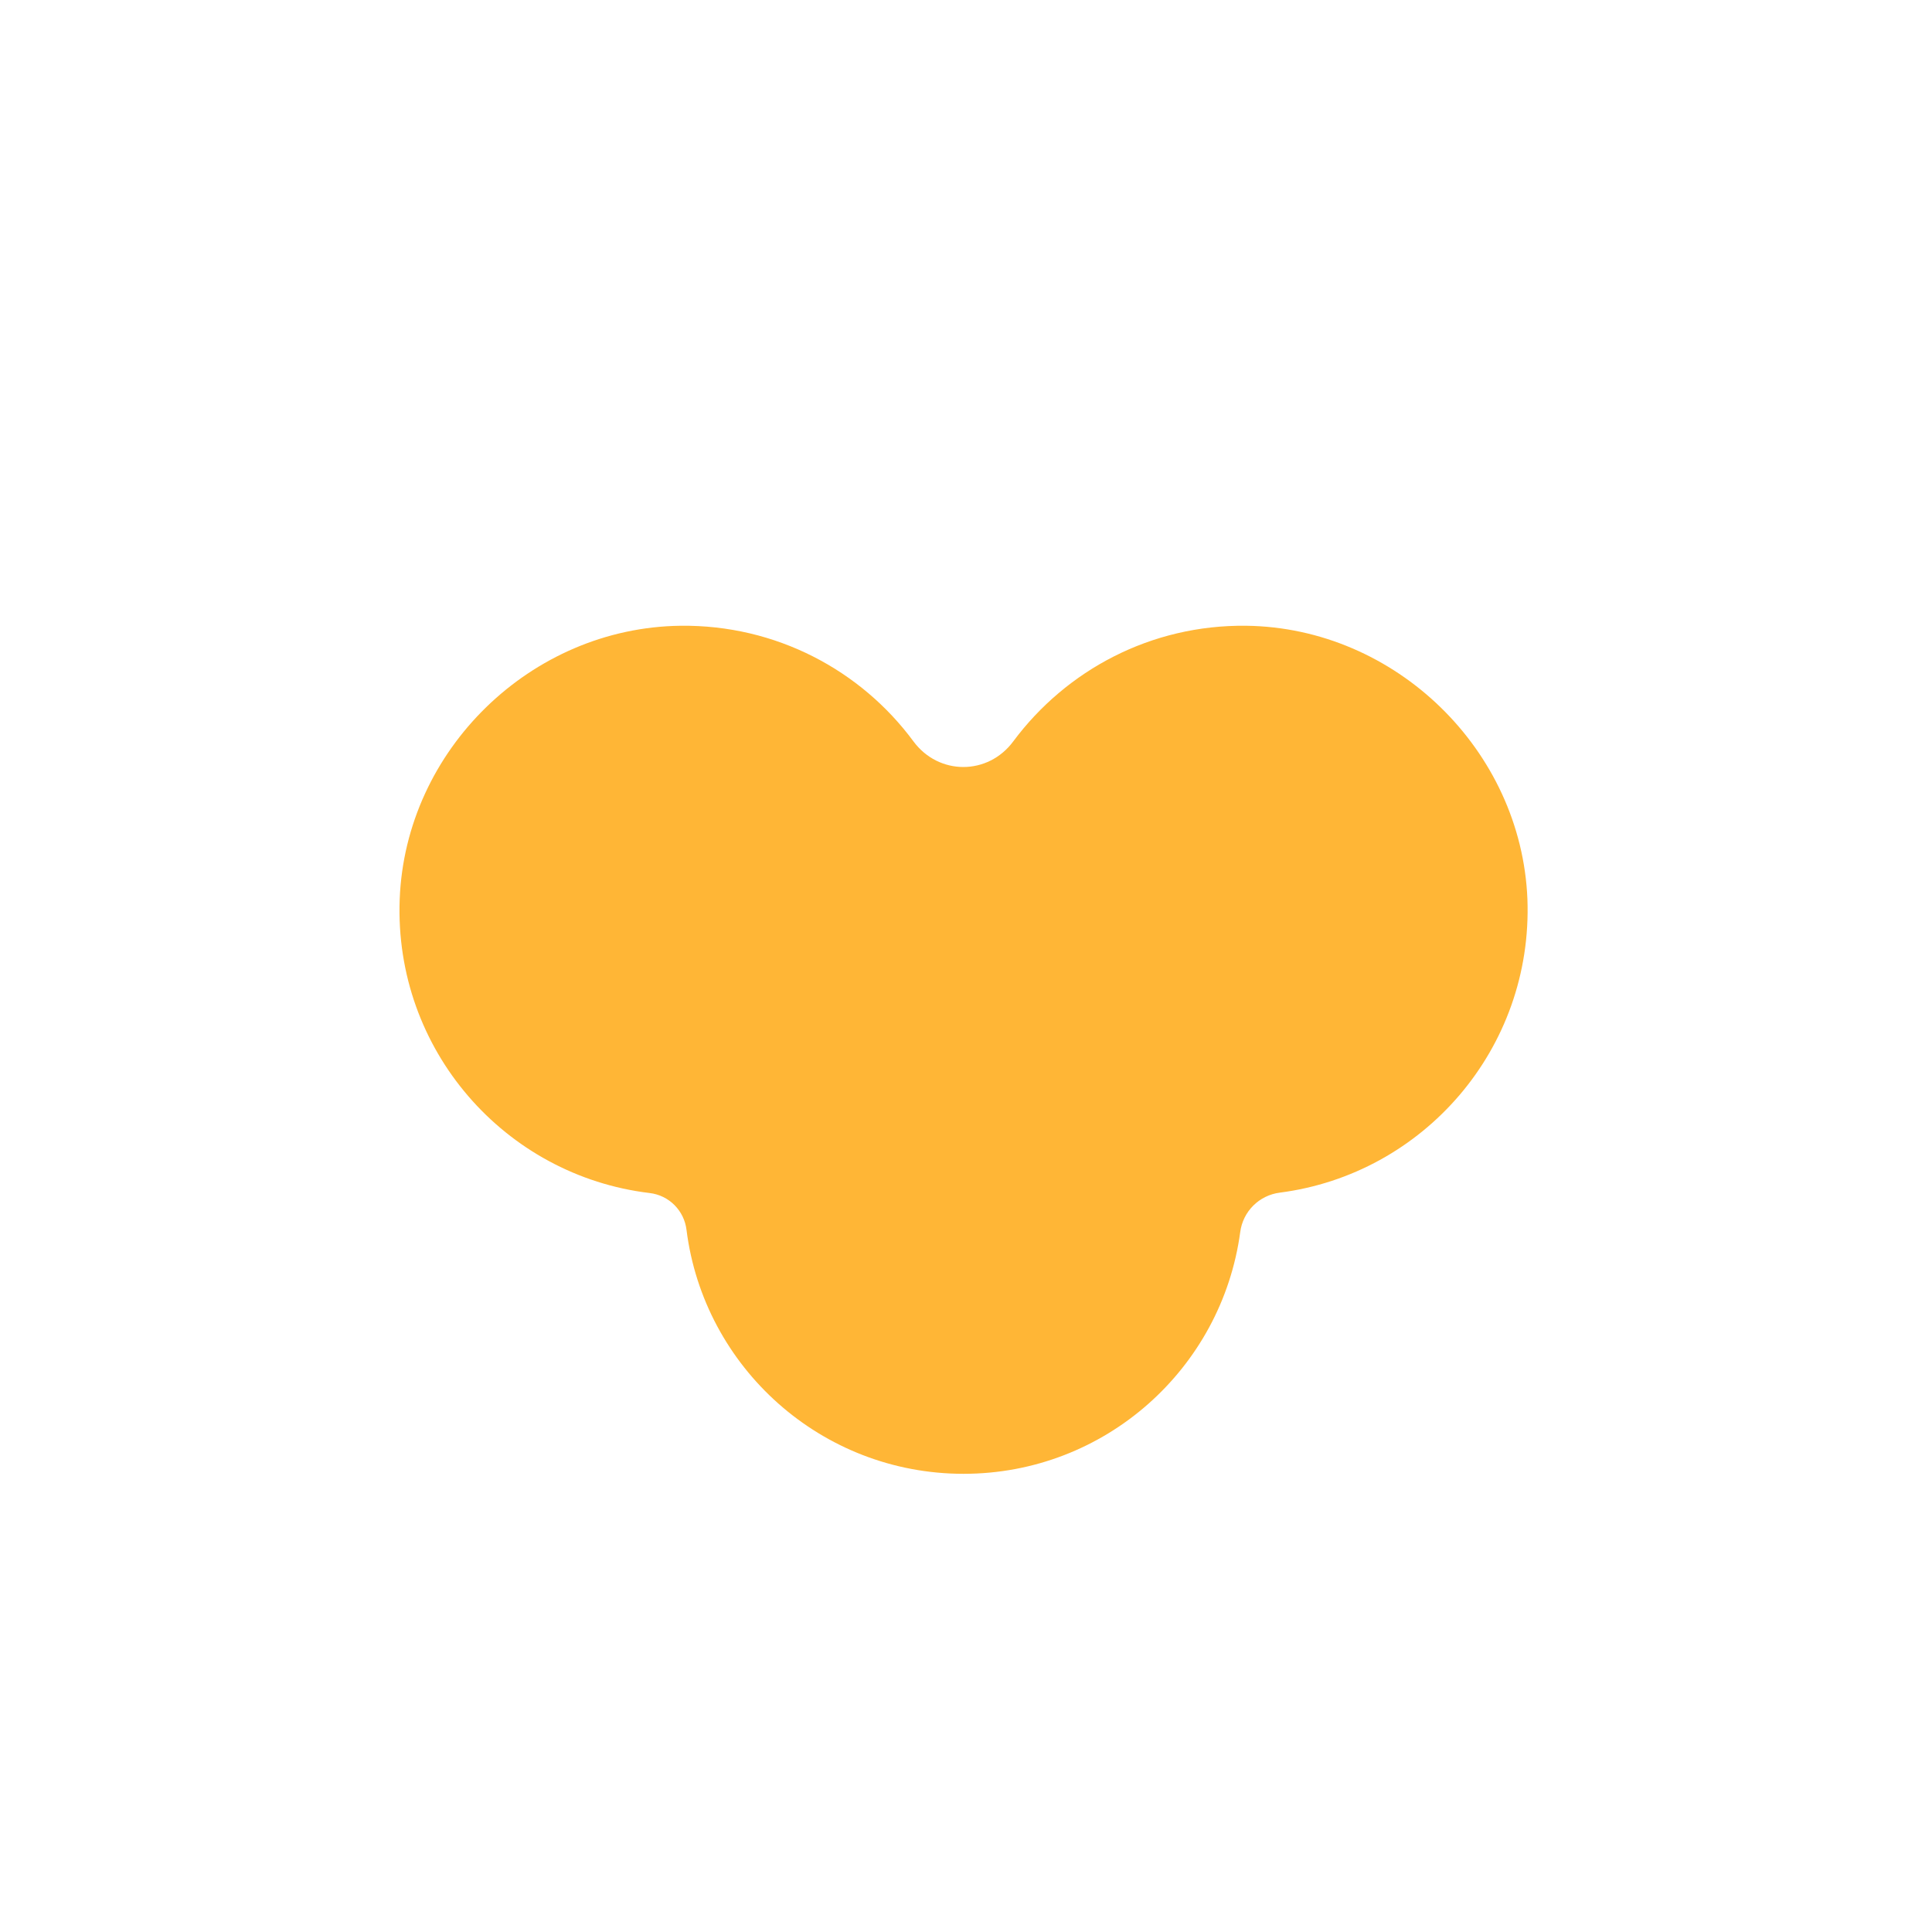
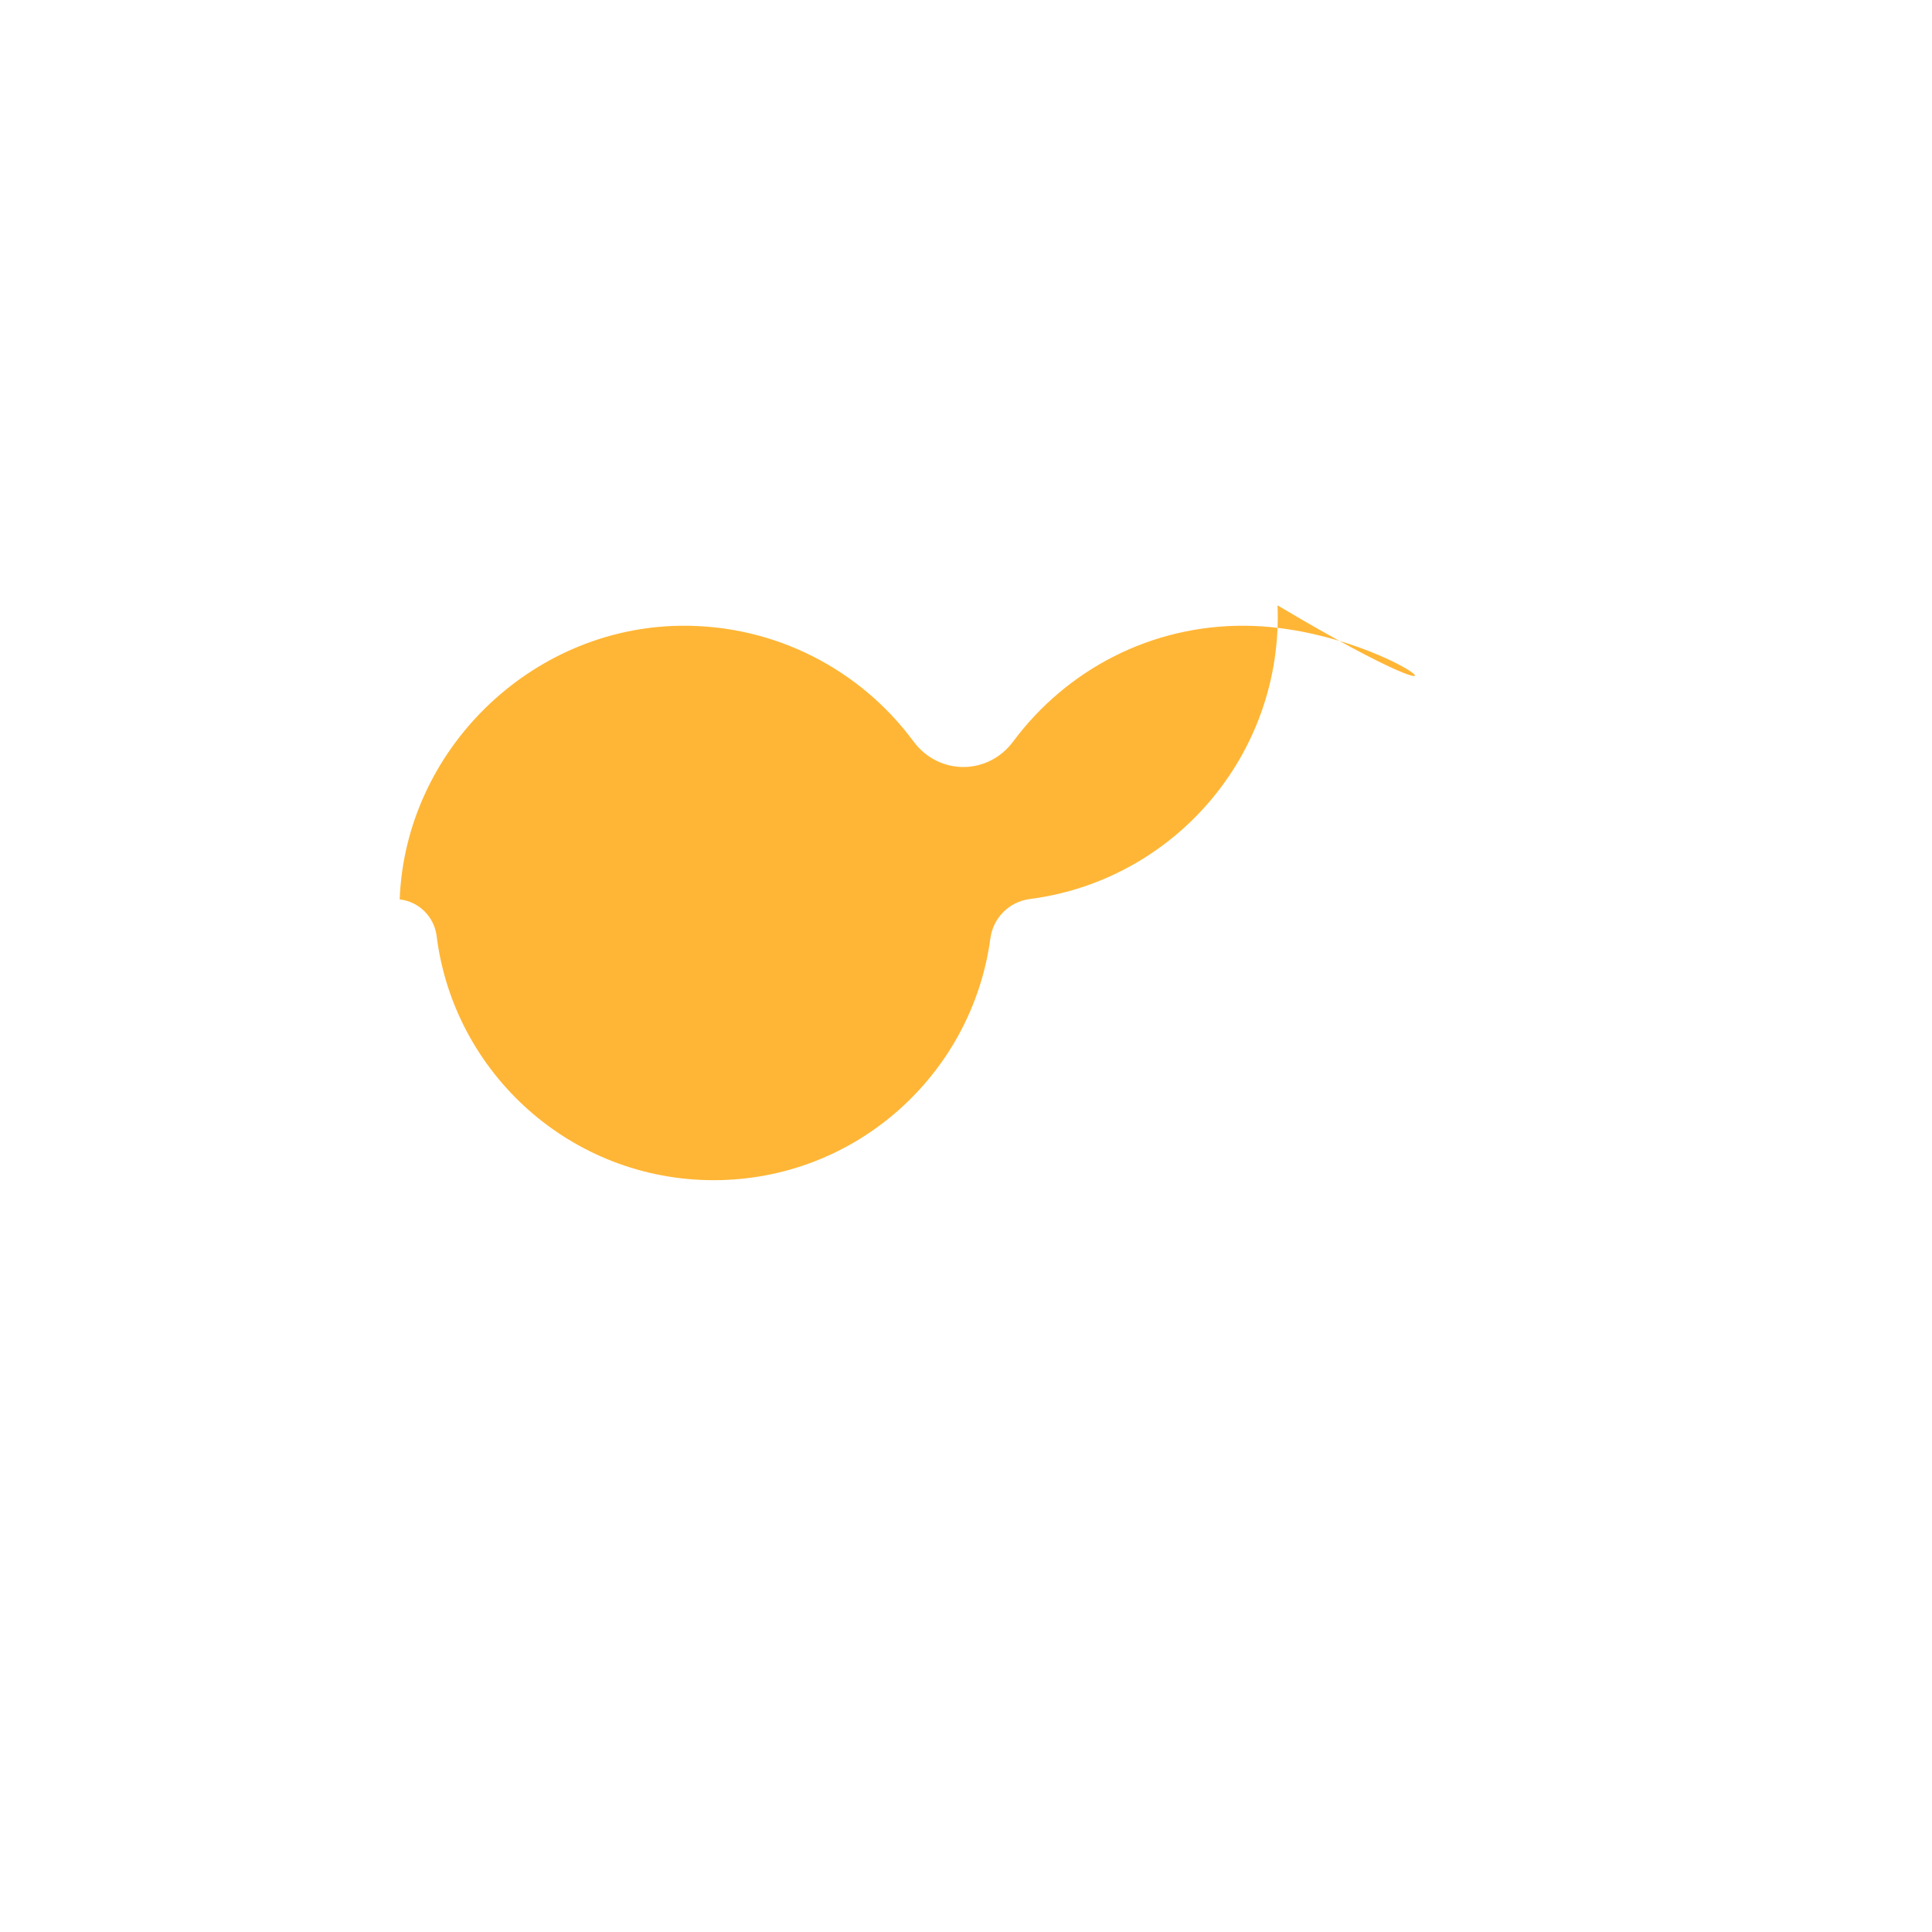
<svg xmlns="http://www.w3.org/2000/svg" version="1.1" baseProfile="tiny" id="Layer_1" x="0px" y="0px" width="511.9px" height="511.9px" viewBox="0 0 511.9 511.9" xml:space="preserve">
-   <path fill="#FFB636" d="M330.2,165.8c-25.3-0.3-47.7,11.8-61.7,30.6c-6.7,9.1-19.8,9.1-26.5,0c-13.9-18.8-36.4-30.9-61.7-30.6  c-39.6,0.5-72.9,32.9-74.4,72.5c-1.5,39.9,27.9,73.2,66.2,77.8c5.2,0.6,9.2,4.7,9.8,9.8c4.6,36.4,35.7,64.6,73.4,64.6  c37.5,0,68.4-27.9,73.3-64c0.7-5.5,5-9.8,10.5-10.5c38-4.9,67.1-38.1,65.6-77.8C403.1,198.8,369.8,166.3,330.2,165.8z" />
+   <path fill="#FFB636" d="M330.2,165.8c-25.3-0.3-47.7,11.8-61.7,30.6c-6.7,9.1-19.8,9.1-26.5,0c-13.9-18.8-36.4-30.9-61.7-30.6  c-39.6,0.5-72.9,32.9-74.4,72.5c5.2,0.6,9.2,4.7,9.8,9.8c4.6,36.4,35.7,64.6,73.4,64.6  c37.5,0,68.4-27.9,73.3-64c0.7-5.5,5-9.8,10.5-10.5c38-4.9,67.1-38.1,65.6-77.8C403.1,198.8,369.8,166.3,330.2,165.8z" />
</svg>